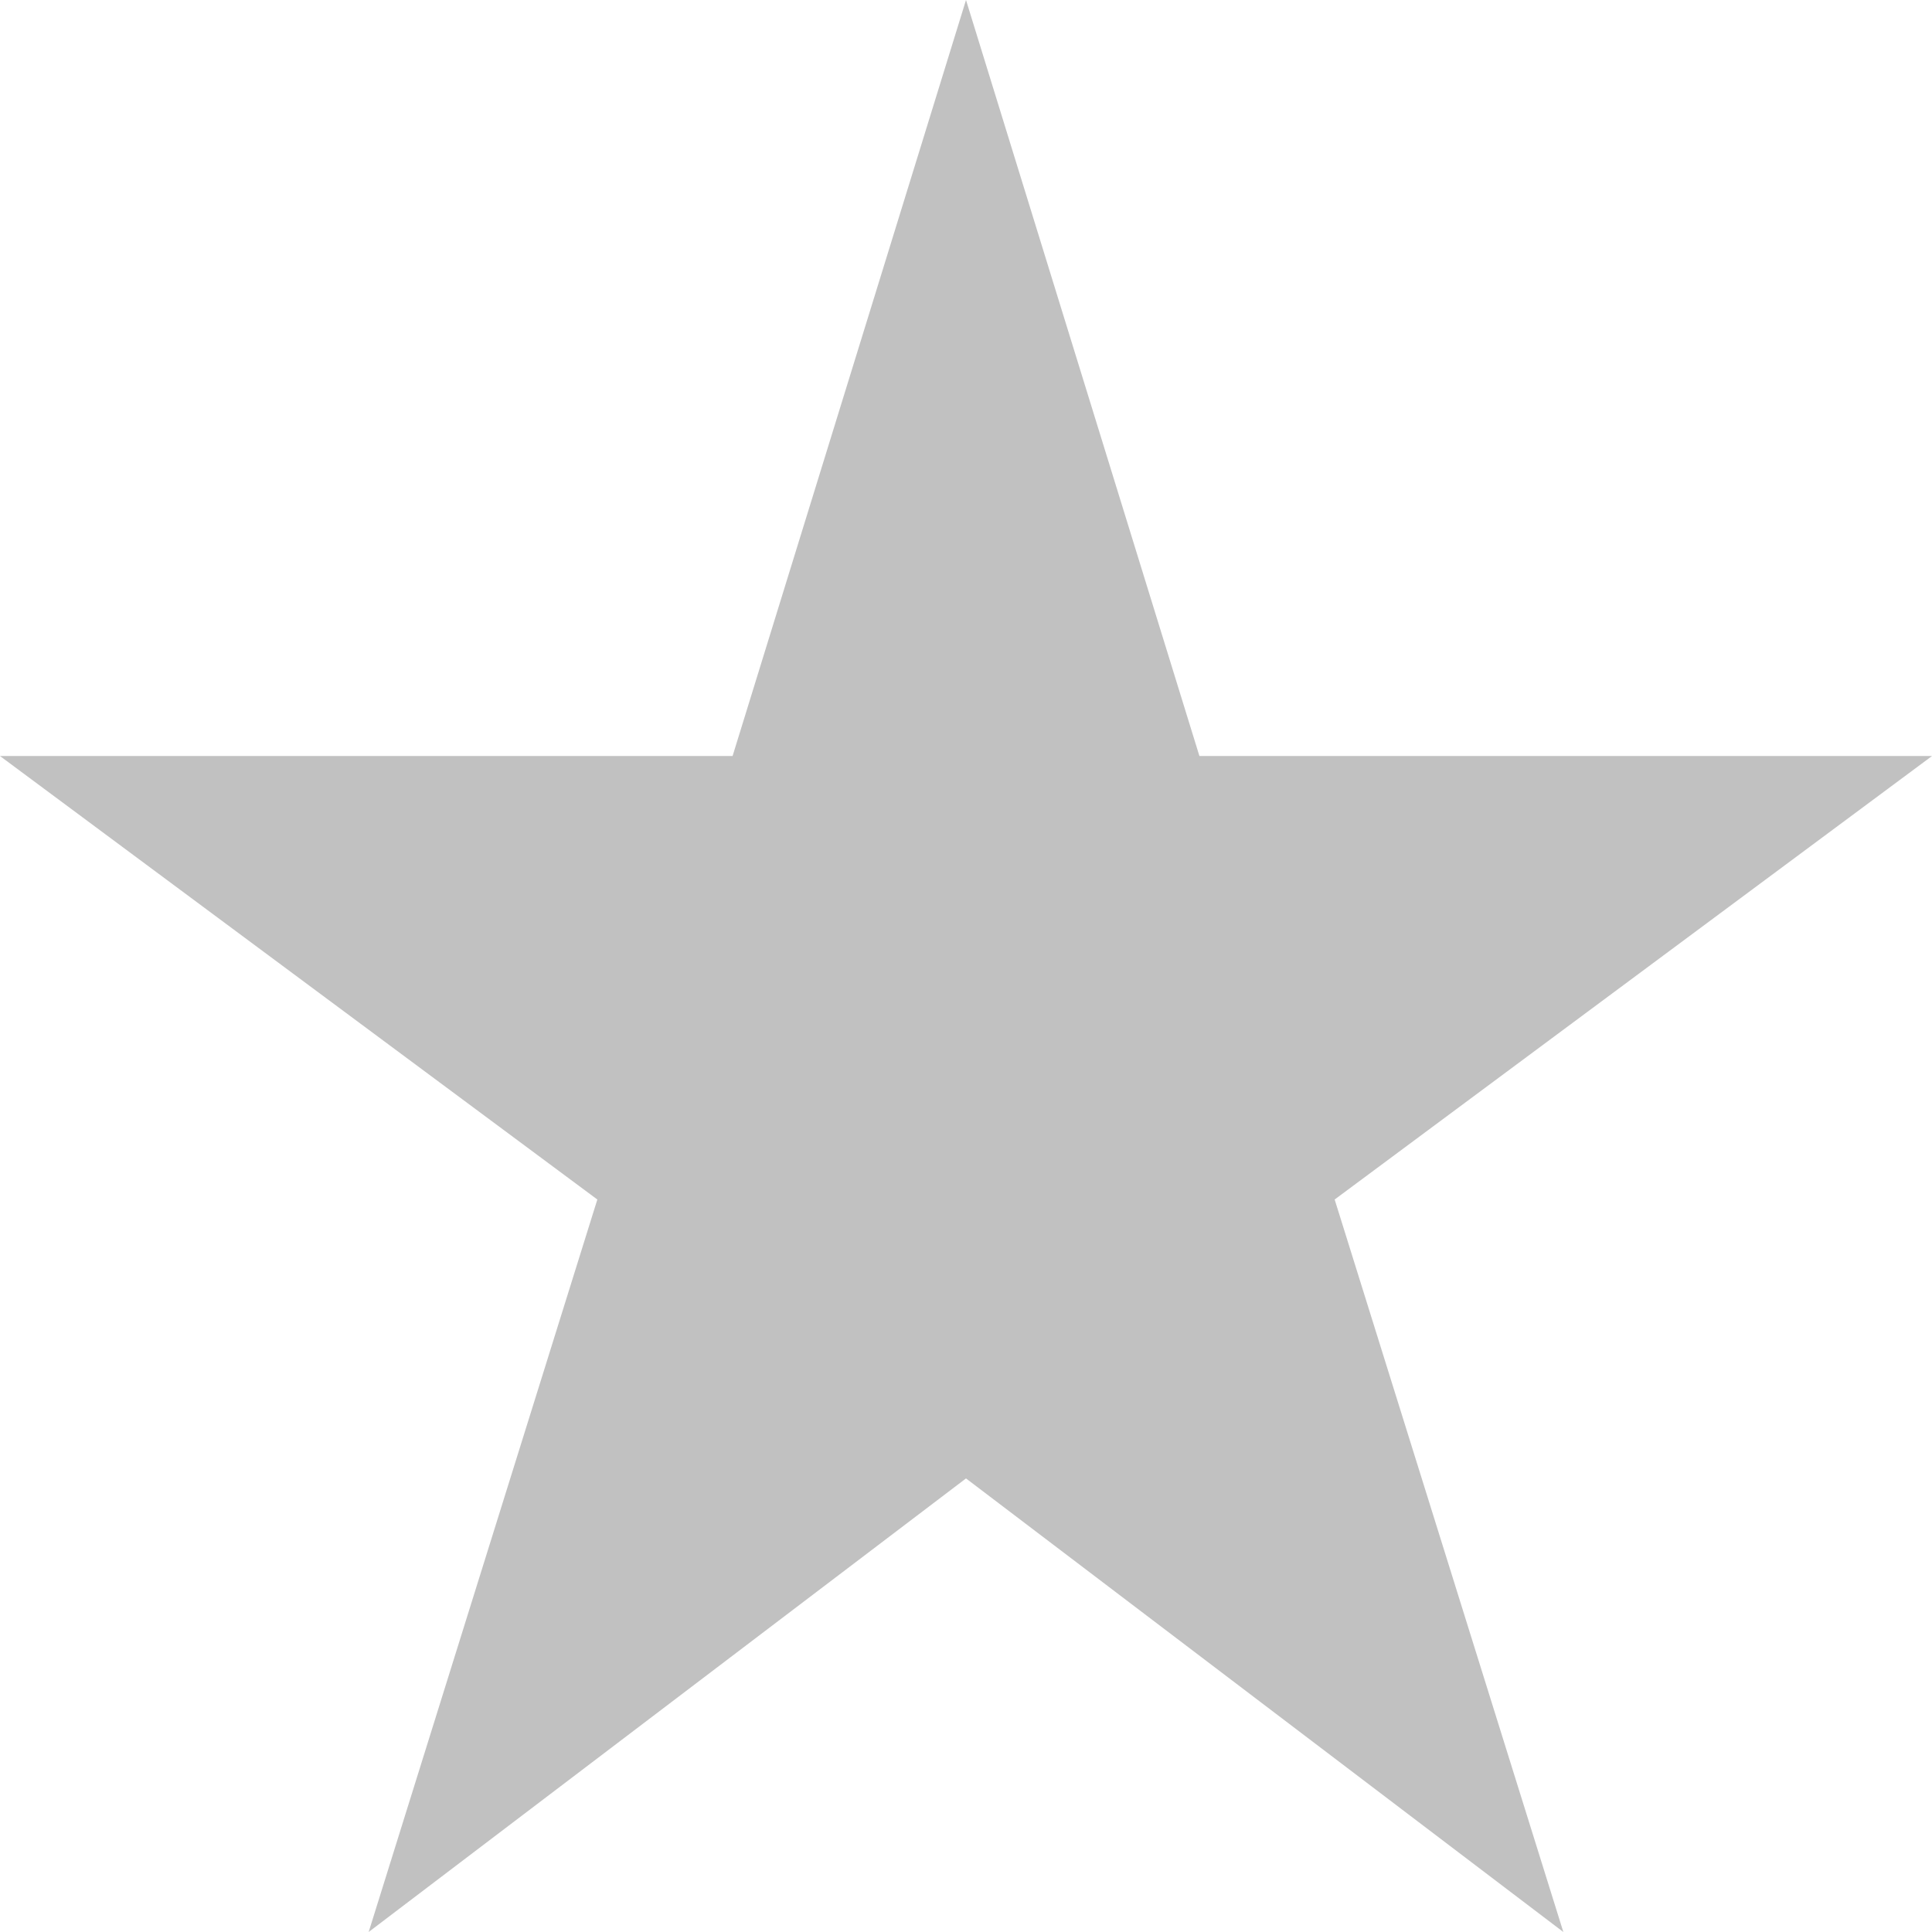
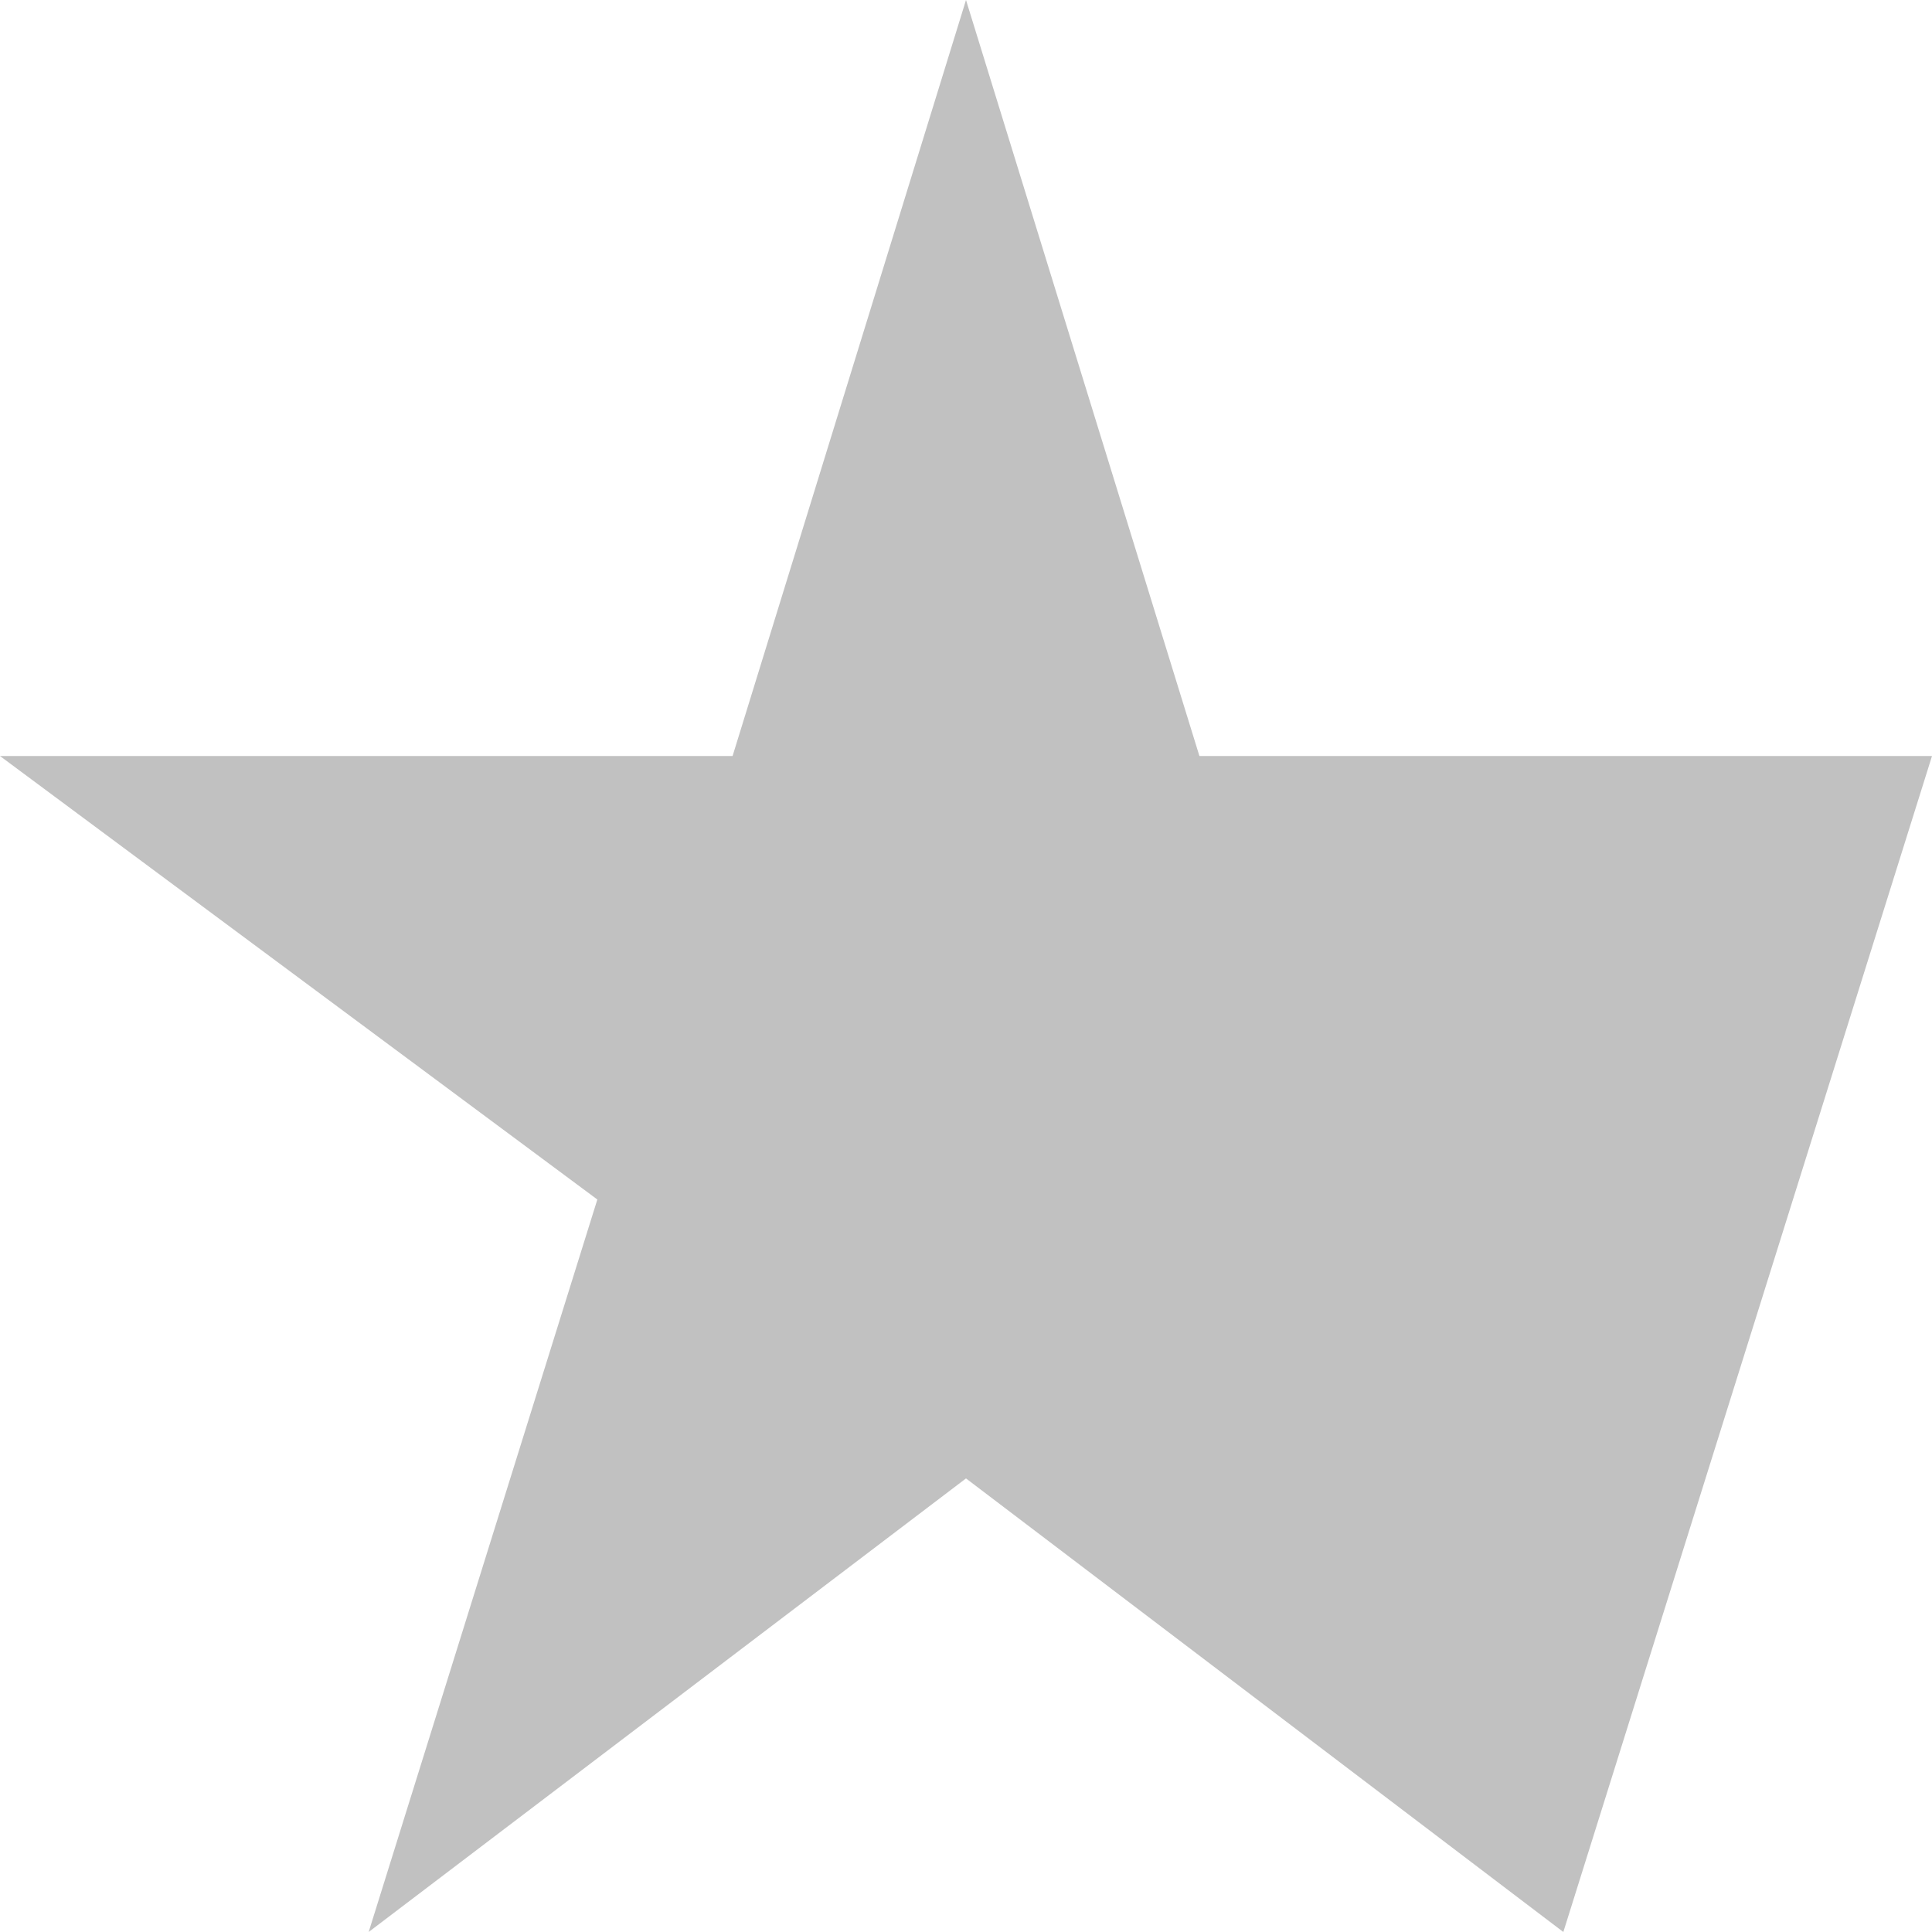
<svg xmlns="http://www.w3.org/2000/svg" width="22" height="22" viewBox="0 0 22 22" fill="none">
-   <path id="Vector" d="M11 16.835L17.802 22L15.198 13.659L22 8.609H13.658L11 0L8.342 8.609H0L6.802 13.659L4.198 22L11 16.835Z" fill="#C1C1C1" />
+   <path id="Vector" d="M11 16.835L17.802 22L22 8.609H13.658L11 0L8.342 8.609H0L6.802 13.659L4.198 22L11 16.835Z" fill="#C1C1C1" />
</svg>